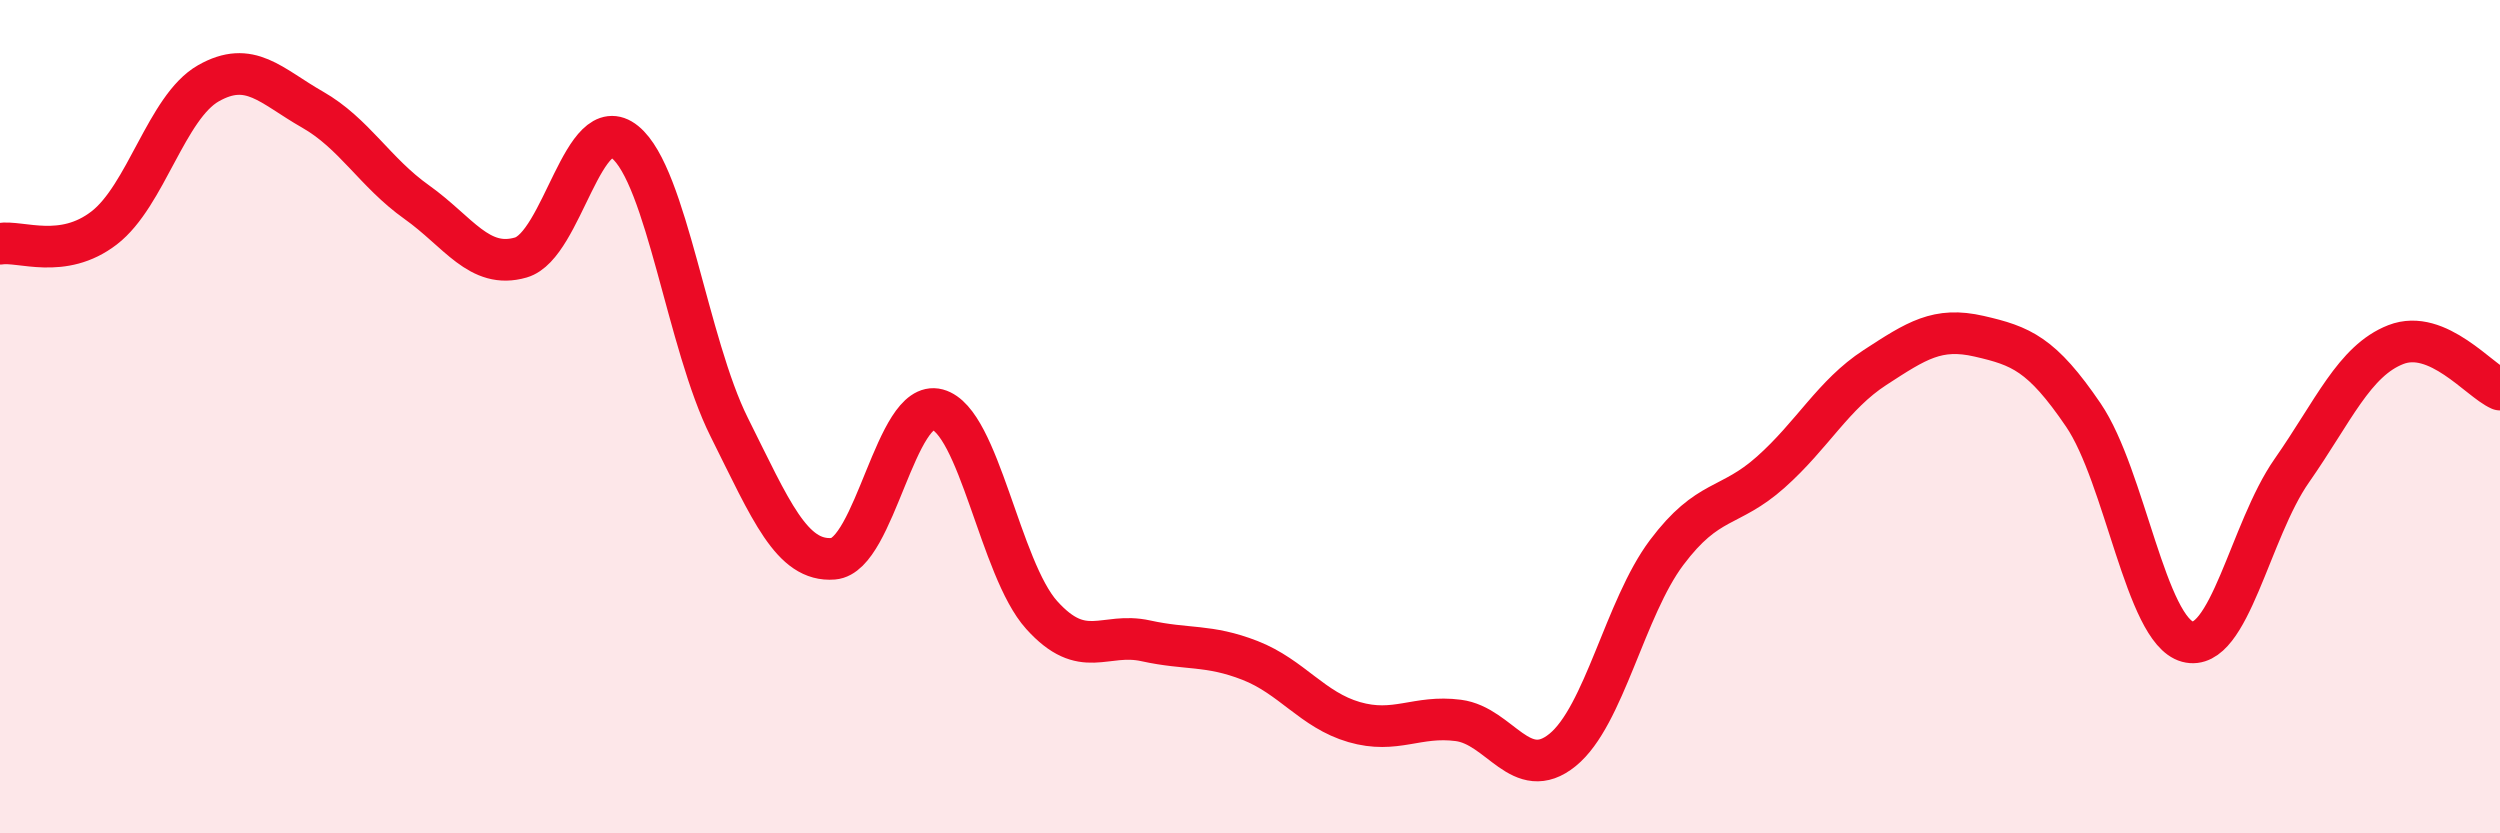
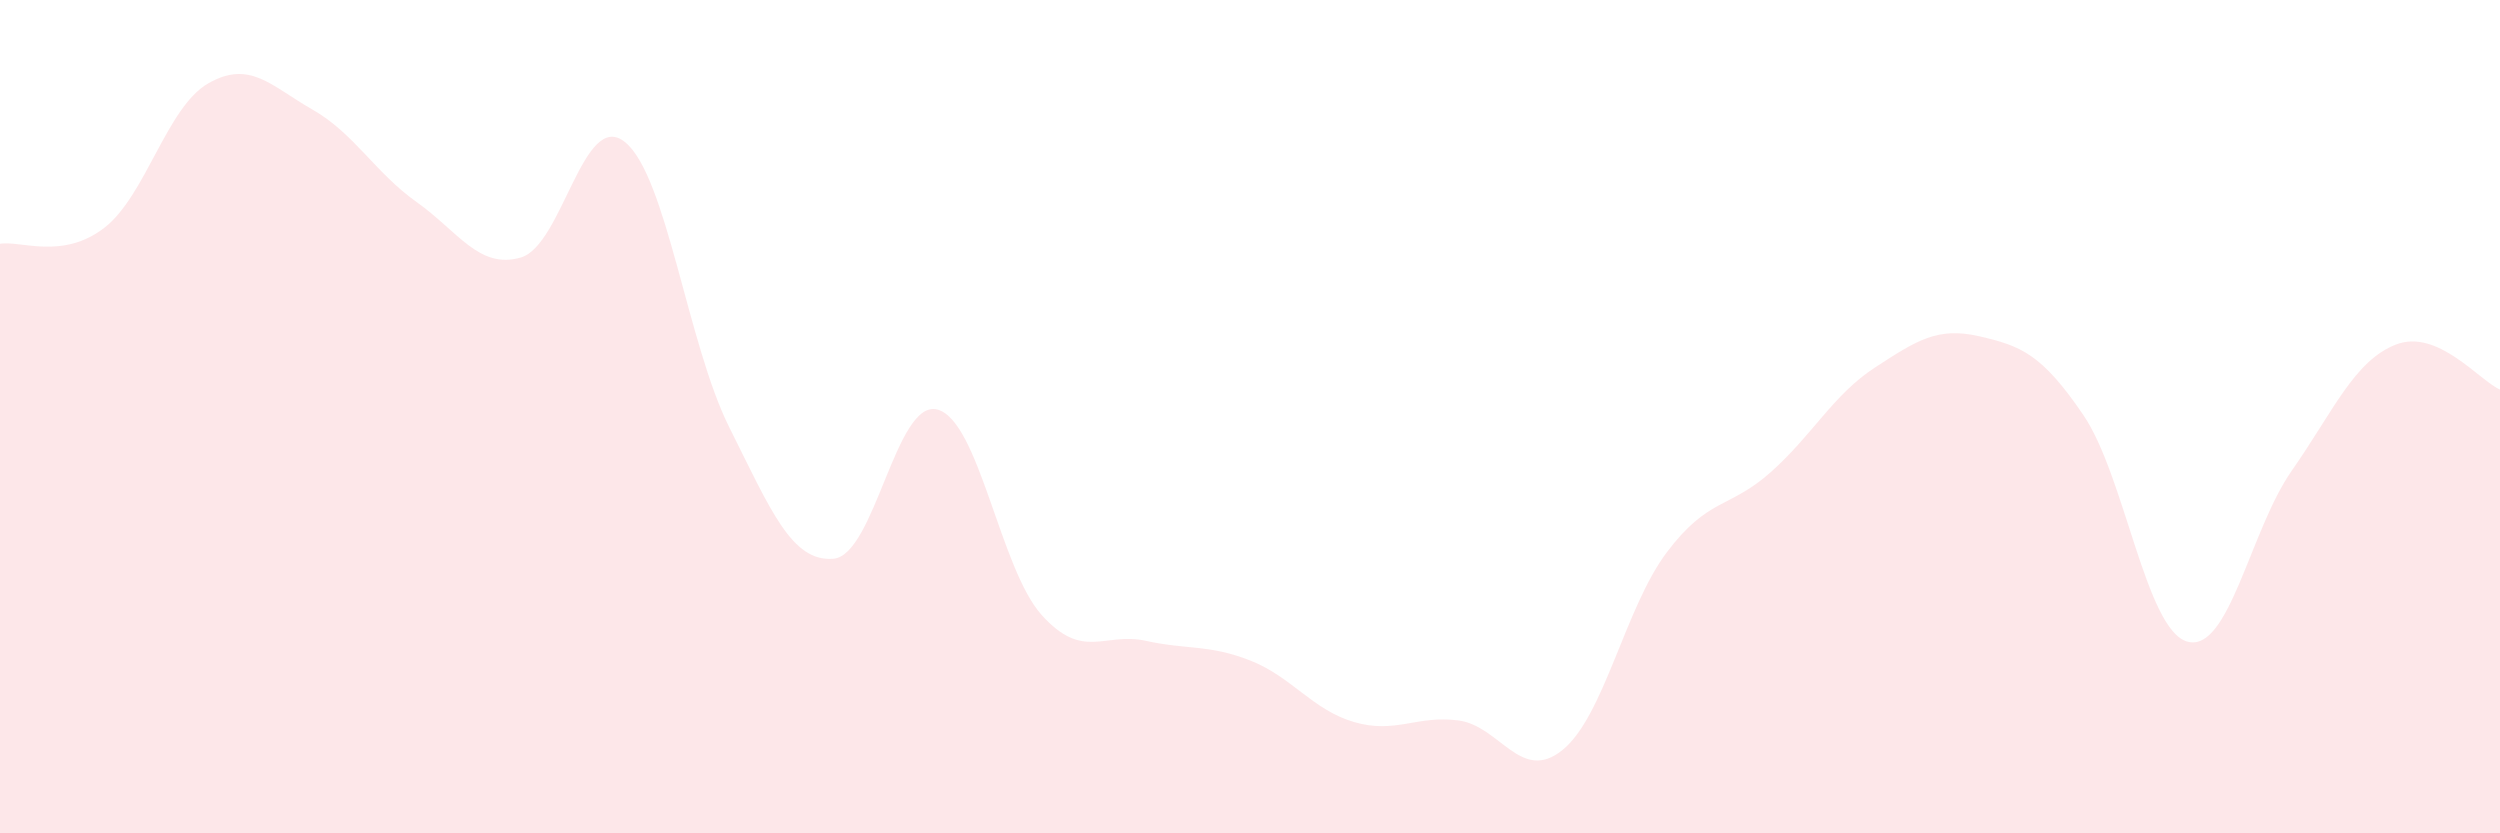
<svg xmlns="http://www.w3.org/2000/svg" width="60" height="20" viewBox="0 0 60 20">
  <path d="M 0,5.85 C 0.5,5.77 1.5,6.24 2.5,5.47 C 3.5,4.7 4,2.57 5,2 C 6,1.43 6.5,2.06 7.5,2.63 C 8.5,3.2 9,4.14 10,4.85 C 11,5.56 11.5,6.47 12.5,6.18 C 13.5,5.89 14,2.6 15,3.41 C 16,4.22 16.5,8.25 17.5,10.25 C 18.5,12.25 19,13.49 20,13.41 C 21,13.33 21.5,9.56 22.5,9.83 C 23.5,10.1 24,13.65 25,14.76 C 26,15.87 26.5,15.16 27.5,15.38 C 28.5,15.6 29,15.46 30,15.85 C 31,16.24 31.5,17.04 32.5,17.33 C 33.5,17.62 34,17.16 35,17.29 C 36,17.42 36.5,18.81 37.5,18 C 38.5,17.19 39,14.59 40,13.26 C 41,11.93 41.5,12.22 42.5,11.33 C 43.5,10.44 44,9.47 45,8.82 C 46,8.17 46.5,7.84 47.5,8.07 C 48.5,8.3 49,8.49 50,9.96 C 51,11.43 51.5,15.13 52.5,15.4 C 53.5,15.67 54,12.73 55,11.3 C 56,9.87 56.5,8.66 57.5,8.27 C 58.5,7.88 59.5,9.13 60,9.35L60 20L0 20Z" fill="#EB0A25" opacity="0.1" stroke-linecap="round" stroke-linejoin="round" />
-   <path d="M 0,5.85 C 0.5,5.77 1.5,6.24 2.5,5.47 C 3.5,4.7 4,2.57 5,2 C 6,1.43 6.5,2.06 7.5,2.63 C 8.5,3.2 9,4.14 10,4.85 C 11,5.56 11.5,6.47 12.5,6.18 C 13.5,5.89 14,2.6 15,3.41 C 16,4.22 16.5,8.25 17.5,10.25 C 18.5,12.25 19,13.49 20,13.41 C 21,13.33 21.5,9.56 22.5,9.83 C 23.5,10.1 24,13.65 25,14.76 C 26,15.87 26.5,15.16 27.5,15.38 C 28.5,15.6 29,15.46 30,15.85 C 31,16.24 31.5,17.04 32.5,17.33 C 33.5,17.62 34,17.16 35,17.29 C 36,17.42 36.5,18.81 37.5,18 C 38.5,17.19 39,14.59 40,13.26 C 41,11.93 41.5,12.22 42.5,11.33 C 43.5,10.44 44,9.47 45,8.82 C 46,8.17 46.5,7.84 47.5,8.07 C 48.5,8.3 49,8.49 50,9.96 C 51,11.43 51.5,15.13 52.5,15.4 C 53.5,15.67 54,12.73 55,11.3 C 56,9.87 56.5,8.66 57.5,8.27 C 58.5,7.88 59.5,9.13 60,9.35" stroke="#EB0A25" stroke-width="1" fill="none" stroke-linecap="round" stroke-linejoin="round" />
</svg>